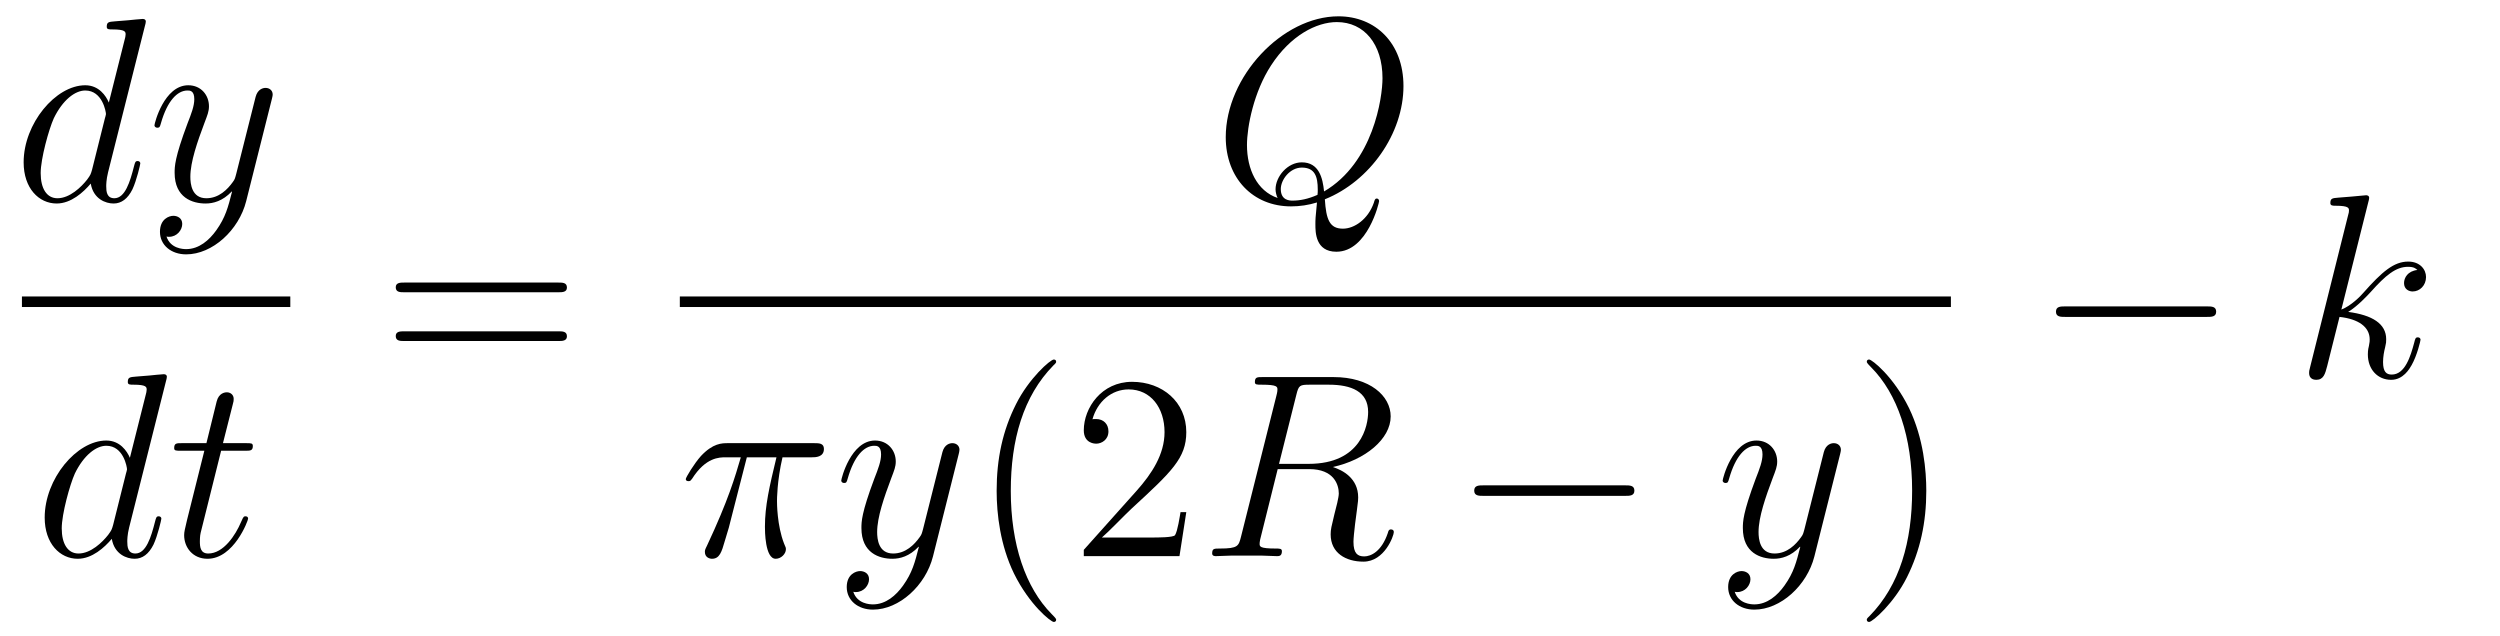
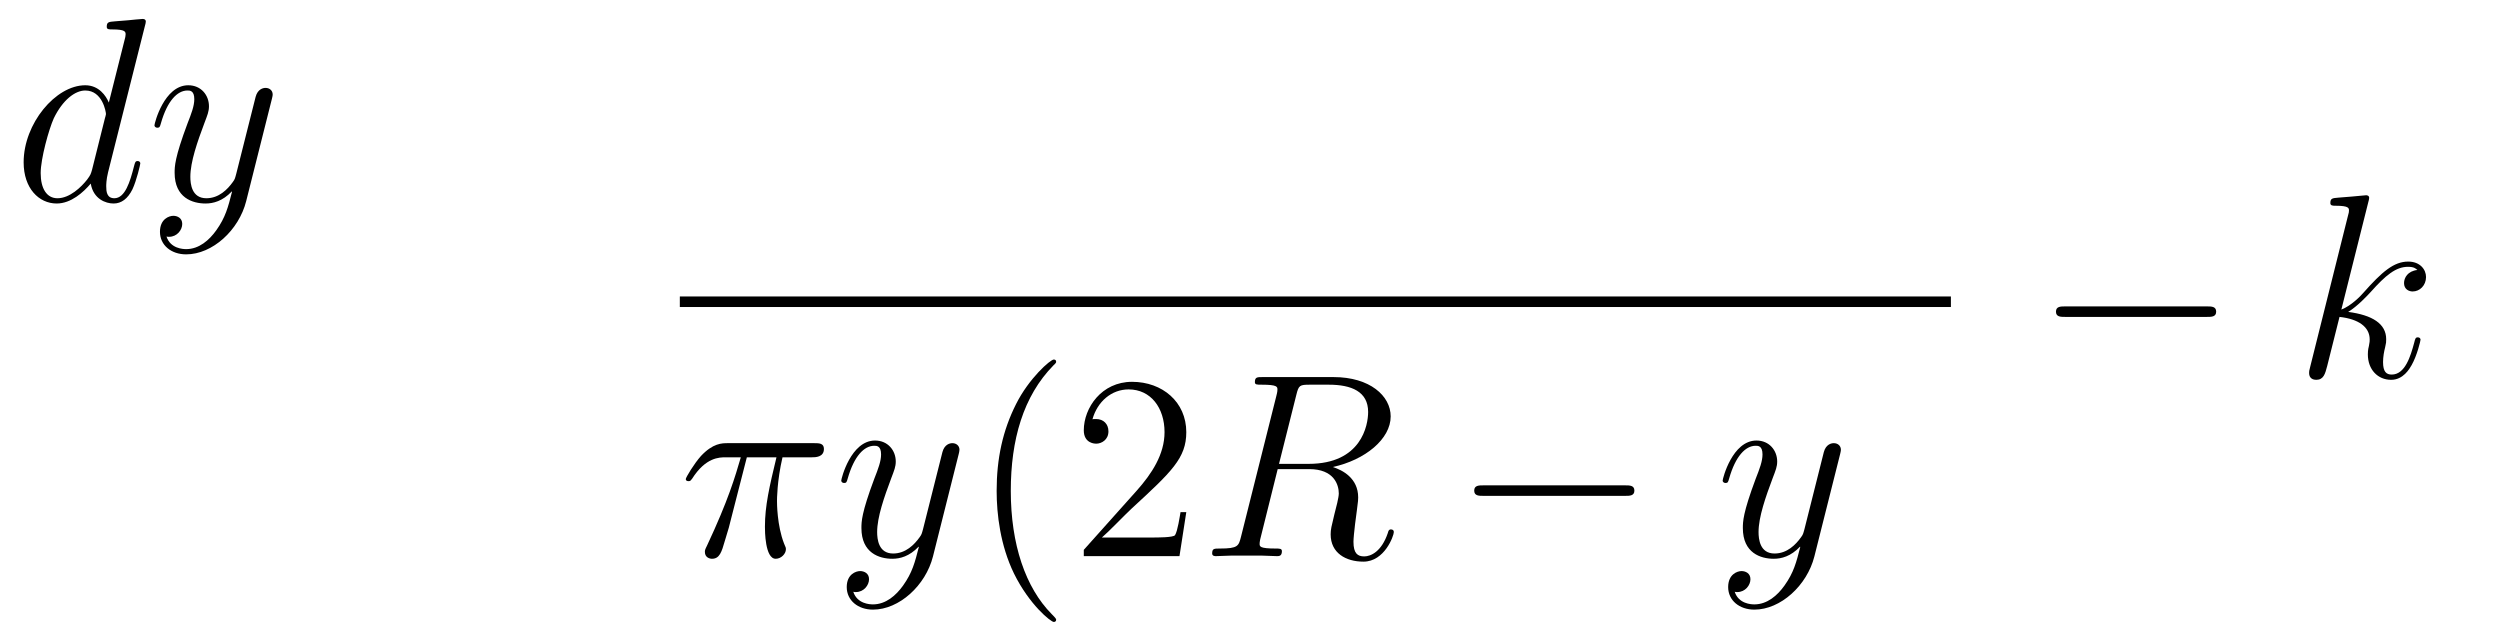
<svg xmlns="http://www.w3.org/2000/svg" version="1.1" width="114pt" height="29pt" viewBox="0 -29 114 29">
  <g id="page1">
    <g transform="matrix(1 0 0 -1 -129 638)">
      <path d="M135.613 665.837C135.625 665.885 135.649 665.957 135.649 666.017C135.649 666.136 135.529 666.136 135.505 666.136C135.493 666.136 134.907 666.088 134.848 666.076C134.645 666.064 134.465 666.041 134.25 666.028C133.951 666.005 133.868 665.993 133.868 665.778C133.868 665.658 133.963 665.658 134.131 665.658C134.716 665.658 134.728 665.55 134.728 665.431C134.728 665.359 134.704 665.263 134.693 665.227L133.963 662.323C133.832 662.633 133.509 663.112 132.888 663.112C131.537 663.112 130.078 661.367 130.078 659.597C130.078 658.414 130.772 657.72 131.584 657.72C132.242 657.72 132.804 658.234 133.138 658.629C133.258 657.924 133.82 657.72 134.178 657.72C134.537 657.72 134.824 657.936 135.039 658.366C135.23 658.773 135.398 659.502 135.398 659.549C135.398 659.609 135.35 659.657 135.278 659.657C135.171 659.657 135.159 659.597 135.111 659.418C134.932 658.713 134.704 657.96 134.214 657.96C133.868 657.96 133.844 658.27 133.844 658.509C133.844 658.557 133.844 658.808 133.928 659.143L135.613 665.837ZM133.198 659.262C133.138 659.059 133.138 659.035 132.971 658.808C132.708 658.473 132.182 657.96 131.62 657.96C131.13 657.96 130.855 658.402 130.855 659.107C130.855 659.765 131.226 661.103 131.453 661.606C131.859 662.442 132.421 662.873 132.888 662.873C133.676 662.873 133.832 661.893 133.832 661.797C133.832 661.785 133.796 661.629 133.784 661.606L133.198 659.262ZM138.864 656.501C138.541 656.047 138.075 655.64 137.489 655.64C137.346 655.64 136.772 655.664 136.592 656.214C136.628 656.202 136.688 656.202 136.712 656.202C137.071 656.202 137.31 656.513 137.31 656.788C137.31 657.063 137.083 657.159 136.903 657.159C136.712 657.159 136.294 657.015 136.294 656.429C136.294 655.82 136.808 655.401 137.489 655.401C138.685 655.401 139.892 656.501 140.226 657.828L141.398 662.49C141.41 662.55 141.434 662.622 141.434 662.693C141.434 662.873 141.291 662.992 141.111 662.992C141.004 662.992 140.753 662.944 140.657 662.586L139.772 659.071C139.713 658.856 139.713 658.832 139.617 658.701C139.378 658.366 138.983 657.96 138.41 657.96C137.74 657.96 137.68 658.617 137.68 658.94C137.68 659.621 138.003 660.542 138.326 661.402C138.457 661.749 138.529 661.916 138.529 662.155C138.529 662.658 138.171 663.112 137.585 663.112C136.485 663.112 136.043 661.378 136.043 661.283C136.043 661.235 136.091 661.175 136.174 661.175C136.282 661.175 136.294 661.223 136.341 661.39C136.628 662.394 137.083 662.873 137.549 662.873C137.656 662.873 137.86 662.873 137.86 662.478C137.86 662.167 137.728 661.821 137.549 661.367C136.963 659.8 136.963 659.406 136.963 659.119C136.963 657.983 137.776 657.72 138.374 657.72C138.721 657.72 139.151 657.828 139.569 658.27L139.581 658.258C139.402 657.553 139.282 657.087 138.864 656.501Z" />
-       <path d="M130 653H142.238V653.481H130" />
-       <path d="M136.573 649.637C136.585 649.685 136.609 649.757 136.609 649.817C136.609 649.936 136.489 649.936 136.465 649.936C136.453 649.936 135.867 649.888 135.808 649.876C135.605 649.864 135.425 649.841 135.21 649.828C134.911 649.805 134.828 649.793 134.828 649.578C134.828 649.458 134.923 649.458 135.091 649.458C135.676 649.458 135.688 649.35 135.688 649.231C135.688 649.159 135.664 649.063 135.653 649.027L134.923 646.123C134.792 646.433 134.469 646.912 133.848 646.912C132.497 646.912 131.038 645.167 131.038 643.397C131.038 642.214 131.732 641.52 132.544 641.52C133.202 641.52 133.764 642.034 134.098 642.429C134.218 641.724 134.78 641.52 135.138 641.52C135.497 641.52 135.784 641.736 135.999 642.166C136.19 642.573 136.358 643.302 136.358 643.349C136.358 643.409 136.31 643.457 136.238 643.457C136.131 643.457 136.119 643.397 136.071 643.218C135.892 642.513 135.664 641.76 135.174 641.76C134.828 641.76 134.804 642.07 134.804 642.309C134.804 642.357 134.804 642.608 134.888 642.943L136.573 649.637ZM134.158 643.062C134.098 642.859 134.098 642.835 133.931 642.608C133.668 642.273 133.142 641.76 132.58 641.76C132.09 641.76 131.815 642.202 131.815 642.907C131.815 643.565 132.186 644.903 132.413 645.406C132.819 646.242 133.381 646.673 133.848 646.673C134.636 646.673 134.792 645.693 134.792 645.597C134.792 645.585 134.756 645.429 134.744 645.406L134.158 643.062ZM139.083 646.446H140.182C140.41 646.446 140.529 646.446 140.529 646.661C140.529 646.792 140.457 646.792 140.218 646.792H139.167L139.609 648.537C139.656 648.705 139.656 648.729 139.656 648.813C139.656 649.004 139.501 649.111 139.346 649.111C139.25 649.111 138.975 649.075 138.88 648.693L138.413 646.792H137.29C137.051 646.792 136.943 646.792 136.943 646.565C136.943 646.446 137.026 646.446 137.254 646.446H138.318L137.529 643.29C137.433 642.871 137.397 642.752 137.397 642.596C137.397 642.034 137.792 641.52 138.461 641.52C139.668 641.52 140.314 643.266 140.314 643.349C140.314 643.421 140.266 643.457 140.194 643.457C140.171 643.457 140.123 643.457 140.099 643.409C140.087 643.397 140.075 643.385 139.991 643.194C139.74 642.596 139.19 641.76 138.497 641.76C138.138 641.76 138.114 642.058 138.114 642.321C138.114 642.333 138.114 642.56 138.15 642.704L139.083 646.446Z" />
-       <path d="M154.469 653.673C154.636 653.673 154.852 653.673 154.852 653.888C154.852 654.115 154.648 654.115 154.469 654.115H147.428C147.261 654.115 147.046 654.115 147.046 653.9C147.046 653.673 147.249 653.673 147.428 653.673H154.469ZM154.469 651.45C154.636 651.45 154.852 651.45 154.852 651.665C154.852 651.892 154.648 651.892 154.469 651.892H147.428C147.261 651.892 147.046 651.892 147.046 651.677C147.046 651.45 147.249 651.45 147.428 651.45H154.469Z" />
-       <path d="M189.413 657.912C191.468 658.737 192.998 660.912 192.998 663.076C192.998 665.048 191.708 666.256 190.034 666.256C187.476 666.256 184.894 663.506 184.894 660.745C184.894 658.868 186.137 657.589 187.87 657.589C188.277 657.589 188.671 657.649 189.054 657.768C188.982 657.051 188.982 656.991 188.982 656.764C188.982 656.418 188.982 655.521 189.938 655.521C191.361 655.521 191.887 657.756 191.887 657.828C191.887 657.9 191.839 657.948 191.779 657.948C191.708 657.948 191.684 657.888 191.648 657.756C191.385 657.003 190.763 656.573 190.237 656.573C189.627 656.573 189.472 656.991 189.413 657.912ZM187.261 657.972C186.316 658.294 185.862 659.287 185.862 660.386C185.862 661.223 186.173 662.813 186.962 664.02C187.847 665.383 189.03 665.993 189.962 665.993C191.206 665.993 192.042 664.988 192.042 663.434C192.042 662.55 191.624 659.585 189.377 658.27C189.317 658.88 189.149 659.597 188.361 659.597C187.715 659.597 187.165 658.952 187.165 658.366C187.165 658.234 187.213 658.055 187.261 657.972ZM189.078 658.115C188.648 657.924 188.277 657.852 187.942 657.852C187.823 657.852 187.404 657.852 187.404 658.378C187.404 658.808 187.823 659.358 188.361 659.358C188.958 659.358 189.09 658.952 189.09 658.354C189.09 658.282 189.09 658.187 189.078 658.115Z" />
      <path d="M160 653H217.961V653.481H160" />
      <path d="M163.056 646.147H164.407C164.084 644.808 163.881 643.935 163.881 642.979C163.881 642.812 163.881 641.52 164.371 641.52C164.622 641.52 164.837 641.748 164.837 641.951C164.837 642.011 164.837 642.034 164.753 642.214C164.431 643.039 164.431 644.067 164.431 644.15C164.431 644.222 164.431 645.071 164.682 646.147H166.021C166.176 646.147 166.571 646.147 166.571 646.529C166.571 646.792 166.343 646.792 166.128 646.792H162.195C161.92 646.792 161.514 646.792 160.964 646.207C160.653 645.86 160.271 645.226 160.271 645.154C160.271 645.083 160.331 645.059 160.402 645.059C160.486 645.059 160.498 645.095 160.558 645.167C161.179 646.147 161.801 646.147 162.1 646.147H162.781C162.518 645.25 162.219 644.21 161.239 642.118C161.143 641.927 161.143 641.903 161.143 641.831C161.143 641.58 161.359 641.52 161.466 641.52C161.813 641.52 161.908 641.831 162.052 642.333C162.243 642.943 162.243 642.967 162.363 643.445L163.056 646.147Z" />
      <path d="M170.182 640.301C169.859 639.847 169.393 639.44 168.807 639.44C168.663 639.44 168.09 639.464 167.91 640.014C167.946 640.002 168.006 640.002 168.03 640.002C168.389 640.002 168.628 640.313 168.628 640.588C168.628 640.863 168.4 640.959 168.221 640.959C168.03 640.959 167.611 640.815 167.611 640.229C167.611 639.62 168.126 639.201 168.807 639.201C170.002 639.201 171.21 640.301 171.544 641.628L172.716 646.29C172.728 646.35 172.752 646.422 172.752 646.493C172.752 646.673 172.608 646.792 172.429 646.792C172.321 646.792 172.071 646.744 171.975 646.386L171.09 642.871C171.03 642.656 171.03 642.632 170.934 642.501C170.695 642.166 170.301 641.76 169.727 641.76C169.058 641.76 168.998 642.417 168.998 642.74C168.998 643.421 169.321 644.342 169.644 645.202C169.775 645.549 169.847 645.716 169.847 645.955C169.847 646.458 169.488 646.912 168.902 646.912C167.803 646.912 167.361 645.178 167.361 645.083C167.361 645.035 167.408 644.975 167.492 644.975C167.6 644.975 167.611 645.023 167.659 645.19C167.946 646.194 168.4 646.673 168.867 646.673C168.974 646.673 169.177 646.673 169.177 646.278C169.177 645.967 169.046 645.621 168.867 645.167C168.281 643.6 168.281 643.206 168.281 642.919C168.281 641.783 169.094 641.52 169.691 641.52C170.038 641.52 170.469 641.628 170.887 642.07L170.899 642.058C170.72 641.353 170.6 640.887 170.182 640.301Z" />
      <path d="M177.16 638.735C177.16 638.771 177.16 638.795 176.957 638.998C175.762 640.206 175.092 642.178 175.092 644.617C175.092 646.936 175.654 648.932 177.041 650.343C177.16 650.45 177.16 650.474 177.16 650.51C177.16 650.582 177.101 650.606 177.053 650.606C176.898 650.606 175.917 649.745 175.332 648.573C174.722 647.366 174.447 646.087 174.447 644.617C174.447 643.552 174.614 642.13 175.236 640.851C175.941 639.417 176.921 638.639 177.053 638.639C177.101 638.639 177.16 638.663 177.16 638.735ZM183.095 643.648H182.832C182.796 643.445 182.701 642.787 182.581 642.596C182.498 642.489 181.816 642.489 181.458 642.489H179.246C179.569 642.764 180.298 643.529 180.609 643.816C182.426 645.489 183.095 646.111 183.095 647.294C183.095 648.669 182.007 649.589 180.621 649.589C179.234 649.589 178.421 648.406 178.421 647.378C178.421 646.768 178.947 646.768 178.983 646.768C179.234 646.768 179.545 646.947 179.545 647.33C179.545 647.665 179.318 647.892 178.983 647.892C178.875 647.892 178.852 647.892 178.816 647.88C179.043 648.693 179.688 649.243 180.465 649.243C181.481 649.243 182.103 648.394 182.103 647.294C182.103 646.278 181.517 645.393 180.836 644.628L178.421 641.927V641.64H182.784L183.095 643.648Z" />
      <path d="M188.112 648.992C188.22 649.434 188.267 649.458 188.734 649.458H189.594C190.622 649.458 191.387 649.147 191.387 648.215C191.387 647.605 191.077 645.848 188.674 645.848H187.323L188.112 648.992ZM189.774 645.704C191.256 646.027 192.415 646.983 192.415 648.012C192.415 648.944 191.471 649.805 189.81 649.805H186.57C186.331 649.805 186.223 649.805 186.223 649.578C186.223 649.458 186.307 649.458 186.534 649.458C187.251 649.458 187.251 649.362 187.251 649.231C187.251 649.207 187.251 649.135 187.204 648.956L185.59 642.525C185.482 642.106 185.458 641.987 184.633 641.987C184.359 641.987 184.275 641.987 184.275 641.76C184.275 641.64 184.406 641.64 184.442 641.64C184.657 641.64 184.908 641.664 185.136 641.664H186.546C186.761 641.664 187.012 641.64 187.227 641.64C187.323 641.64 187.455 641.64 187.455 641.867C187.455 641.987 187.347 641.987 187.168 641.987C186.439 641.987 186.439 642.082 186.439 642.202C186.439 642.214 186.439 642.297 186.462 642.393L187.263 645.609H188.698C189.834 645.609 190.049 644.892 190.049 644.497C190.049 644.318 189.929 643.852 189.846 643.541C189.714 642.991 189.678 642.859 189.678 642.632C189.678 641.783 190.371 641.389 191.172 641.389C192.14 641.389 192.559 642.573 192.559 642.74C192.559 642.823 192.499 642.859 192.427 642.859C192.331 642.859 192.308 642.787 192.284 642.692C191.997 641.843 191.507 641.628 191.208 641.628C190.909 641.628 190.718 641.76 190.718 642.297C190.718 642.584 190.861 643.672 190.874 643.732C190.933 644.174 190.933 644.222 190.933 644.318C190.933 645.19 190.228 645.561 189.774 645.704Z" />
      <path d="M203.11 644.389C203.312 644.389 203.528 644.389 203.528 644.628C203.528 644.868 203.312 644.868 203.11 644.868H196.643C196.439 644.868 196.224 644.868 196.224 644.628C196.224 644.389 196.439 644.389 196.643 644.389H203.11Z" />
      <path d="M210.374 640.301C210.052 639.847 209.585 639.44 208.999 639.44C208.855 639.44 208.282 639.464 208.103 640.014C208.139 640.002 208.199 640.002 208.223 640.002C208.582 640.002 208.82 640.313 208.82 640.588C208.82 640.863 208.592 640.959 208.414 640.959C208.223 640.959 207.804 640.815 207.804 640.229C207.804 639.62 208.318 639.201 208.999 639.201C210.194 639.201 211.402 640.301 211.736 641.628L212.909 646.29C212.92 646.35 212.945 646.422 212.945 646.493C212.945 646.673 212.801 646.792 212.622 646.792C212.514 646.792 212.263 646.744 212.167 646.386L211.283 642.871C211.223 642.656 211.223 642.632 211.127 642.501C210.888 642.166 210.493 641.76 209.92 641.76C209.25 641.76 209.19 642.417 209.19 642.74C209.19 643.421 209.513 644.342 209.836 645.202C209.968 645.549 210.04 645.716 210.04 645.955C210.04 646.458 209.681 646.912 209.095 646.912C207.995 646.912 207.553 645.178 207.553 645.083C207.553 645.035 207.601 644.975 207.684 644.975C207.792 644.975 207.804 645.023 207.852 645.19C208.139 646.194 208.592 646.673 209.059 646.673C209.167 646.673 209.37 646.673 209.37 646.278C209.37 645.967 209.238 645.621 209.059 645.167C208.474 643.6 208.474 643.206 208.474 642.919C208.474 641.783 209.286 641.52 209.884 641.52C210.23 641.52 210.661 641.628 211.079 642.07L211.092 642.058C210.912 641.353 210.792 640.887 210.374 640.301Z" />
-       <path d="M216.839 644.617C216.839 645.525 216.72 647.007 216.05 648.394C215.345 649.828 214.364 650.606 214.232 650.606C214.186 650.606 214.126 650.582 214.126 650.51C214.126 650.474 214.126 650.45 214.328 650.247C215.525 649.04 216.193 647.067 216.193 644.628C216.193 642.309 215.632 640.313 214.244 638.902C214.126 638.795 214.126 638.771 214.126 638.735C214.126 638.663 214.186 638.639 214.232 638.639C214.388 638.639 215.369 639.5 215.954 640.672C216.564 641.891 216.839 643.182 216.839 644.617Z" />
      <path d="M229.638 652.549C229.841 652.549 230.057 652.549 230.057 652.788C230.057 653.028 229.841 653.028 229.638 653.028H223.171C222.967 653.028 222.752 653.028 222.752 652.788C222.752 652.549 222.967 652.549 223.171 652.549H229.638Z" />
      <path d="M236.998 657.797C237.01 657.845 237.034 657.917 237.034 657.977C237.034 658.096 236.914 658.096 236.89 658.096C236.878 658.096 236.447 658.06 236.232 658.036C236.029 658.024 235.85 658.001 235.634 657.988C235.348 657.965 235.264 657.953 235.264 657.738C235.264 657.618 235.384 657.618 235.502 657.618C236.113 657.618 236.113 657.51 236.113 657.391C236.113 657.343 236.113 657.319 236.053 657.104L234.343 650.266C234.295 650.087 234.295 650.063 234.295 649.991C234.295 649.728 234.499 649.68 234.618 649.68C234.953 649.68 235.025 649.943 235.121 650.314L235.682 652.549C236.543 652.454 237.058 652.095 237.058 651.521C237.058 651.45 237.058 651.402 237.022 651.222C236.974 651.043 236.974 650.9 236.974 650.84C236.974 650.147 237.427 649.68 238.037 649.68C238.588 649.68 238.874 650.182 238.97 650.35C239.221 650.792 239.376 651.462 239.376 651.509C239.376 651.569 239.328 651.617 239.257 651.617C239.149 651.617 239.137 651.569 239.089 651.378C238.922 650.756 238.672 649.92 238.062 649.92C237.822 649.92 237.667 650.039 237.667 650.493C237.667 650.72 237.714 650.983 237.762 651.163C237.81 651.378 237.81 651.39 237.81 651.533C237.81 652.239 237.176 652.633 236.077 652.777C236.507 653.04 236.938 653.506 237.104 653.685C237.786 654.45 238.253 654.833 238.802 654.833C239.077 654.833 239.149 654.761 239.233 654.689C238.79 654.641 238.624 654.331 238.624 654.092C238.624 653.805 238.85 653.709 239.017 653.709C239.34 653.709 239.627 653.984 239.627 654.367C239.627 654.713 239.352 655.072 238.814 655.072C238.157 655.072 237.619 654.606 236.77 653.649C236.651 653.506 236.208 653.052 235.766 652.884L236.998 657.797Z" />
    </g>
  </g>
</svg>